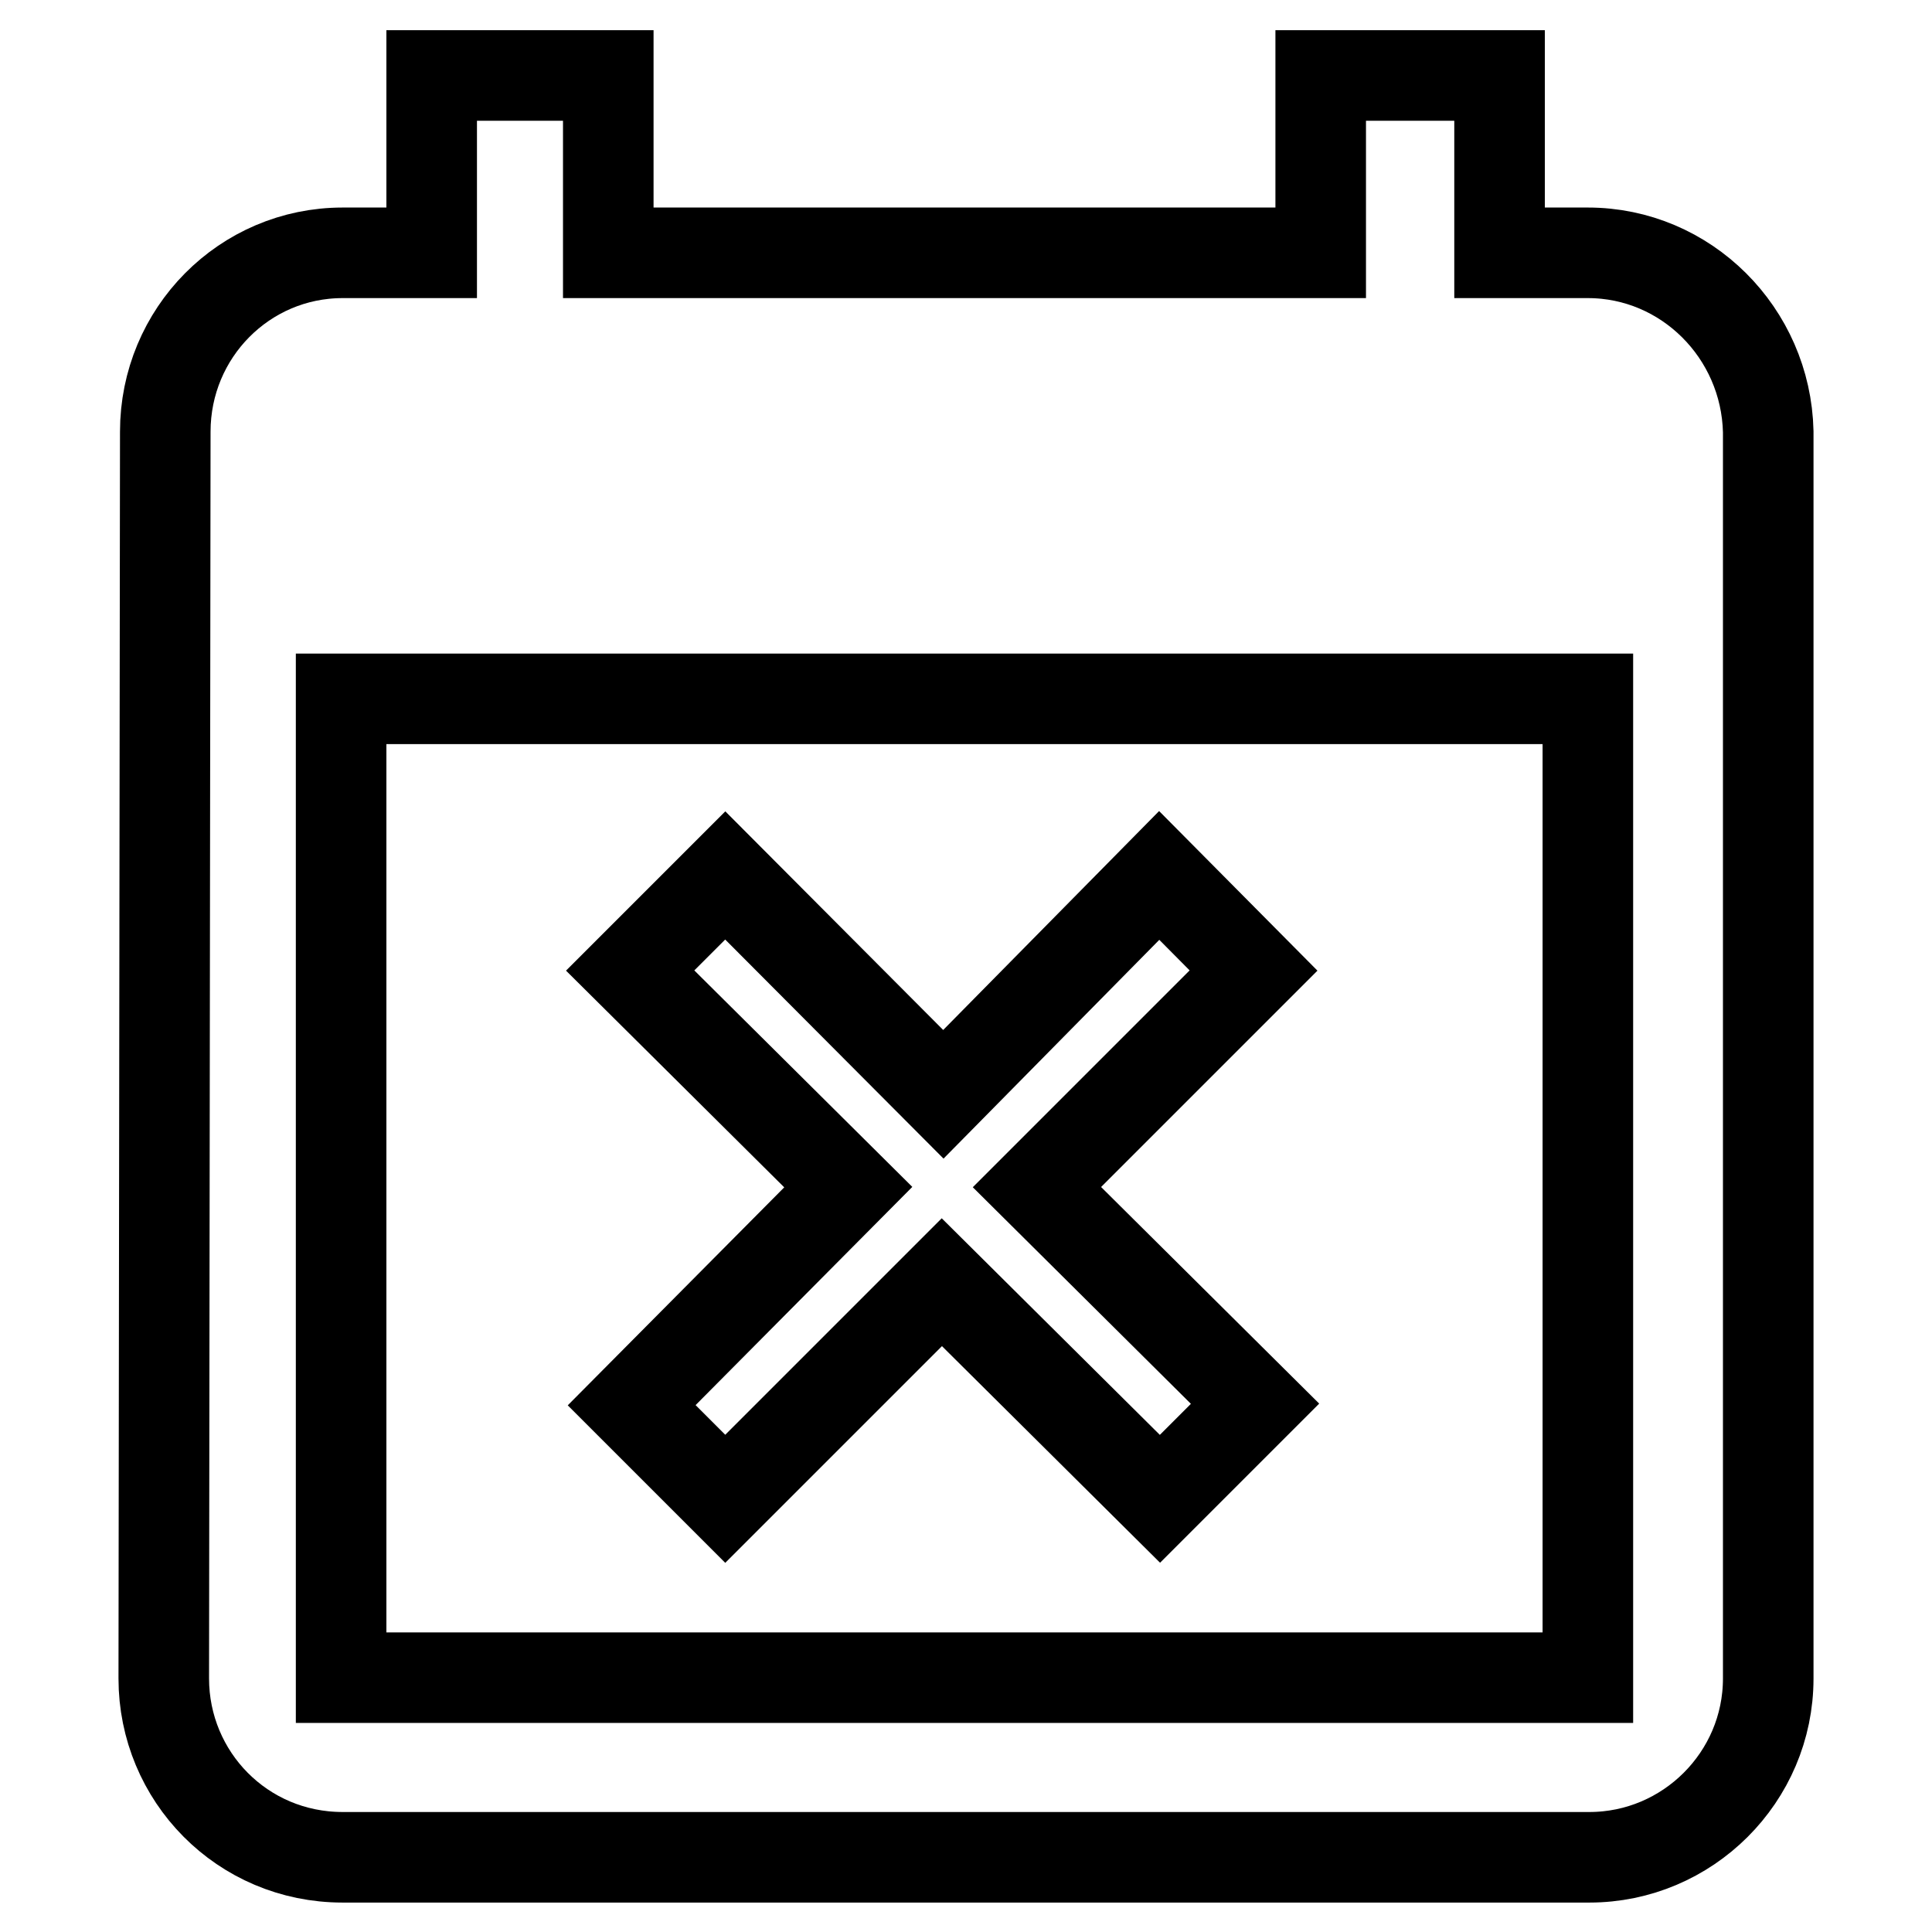
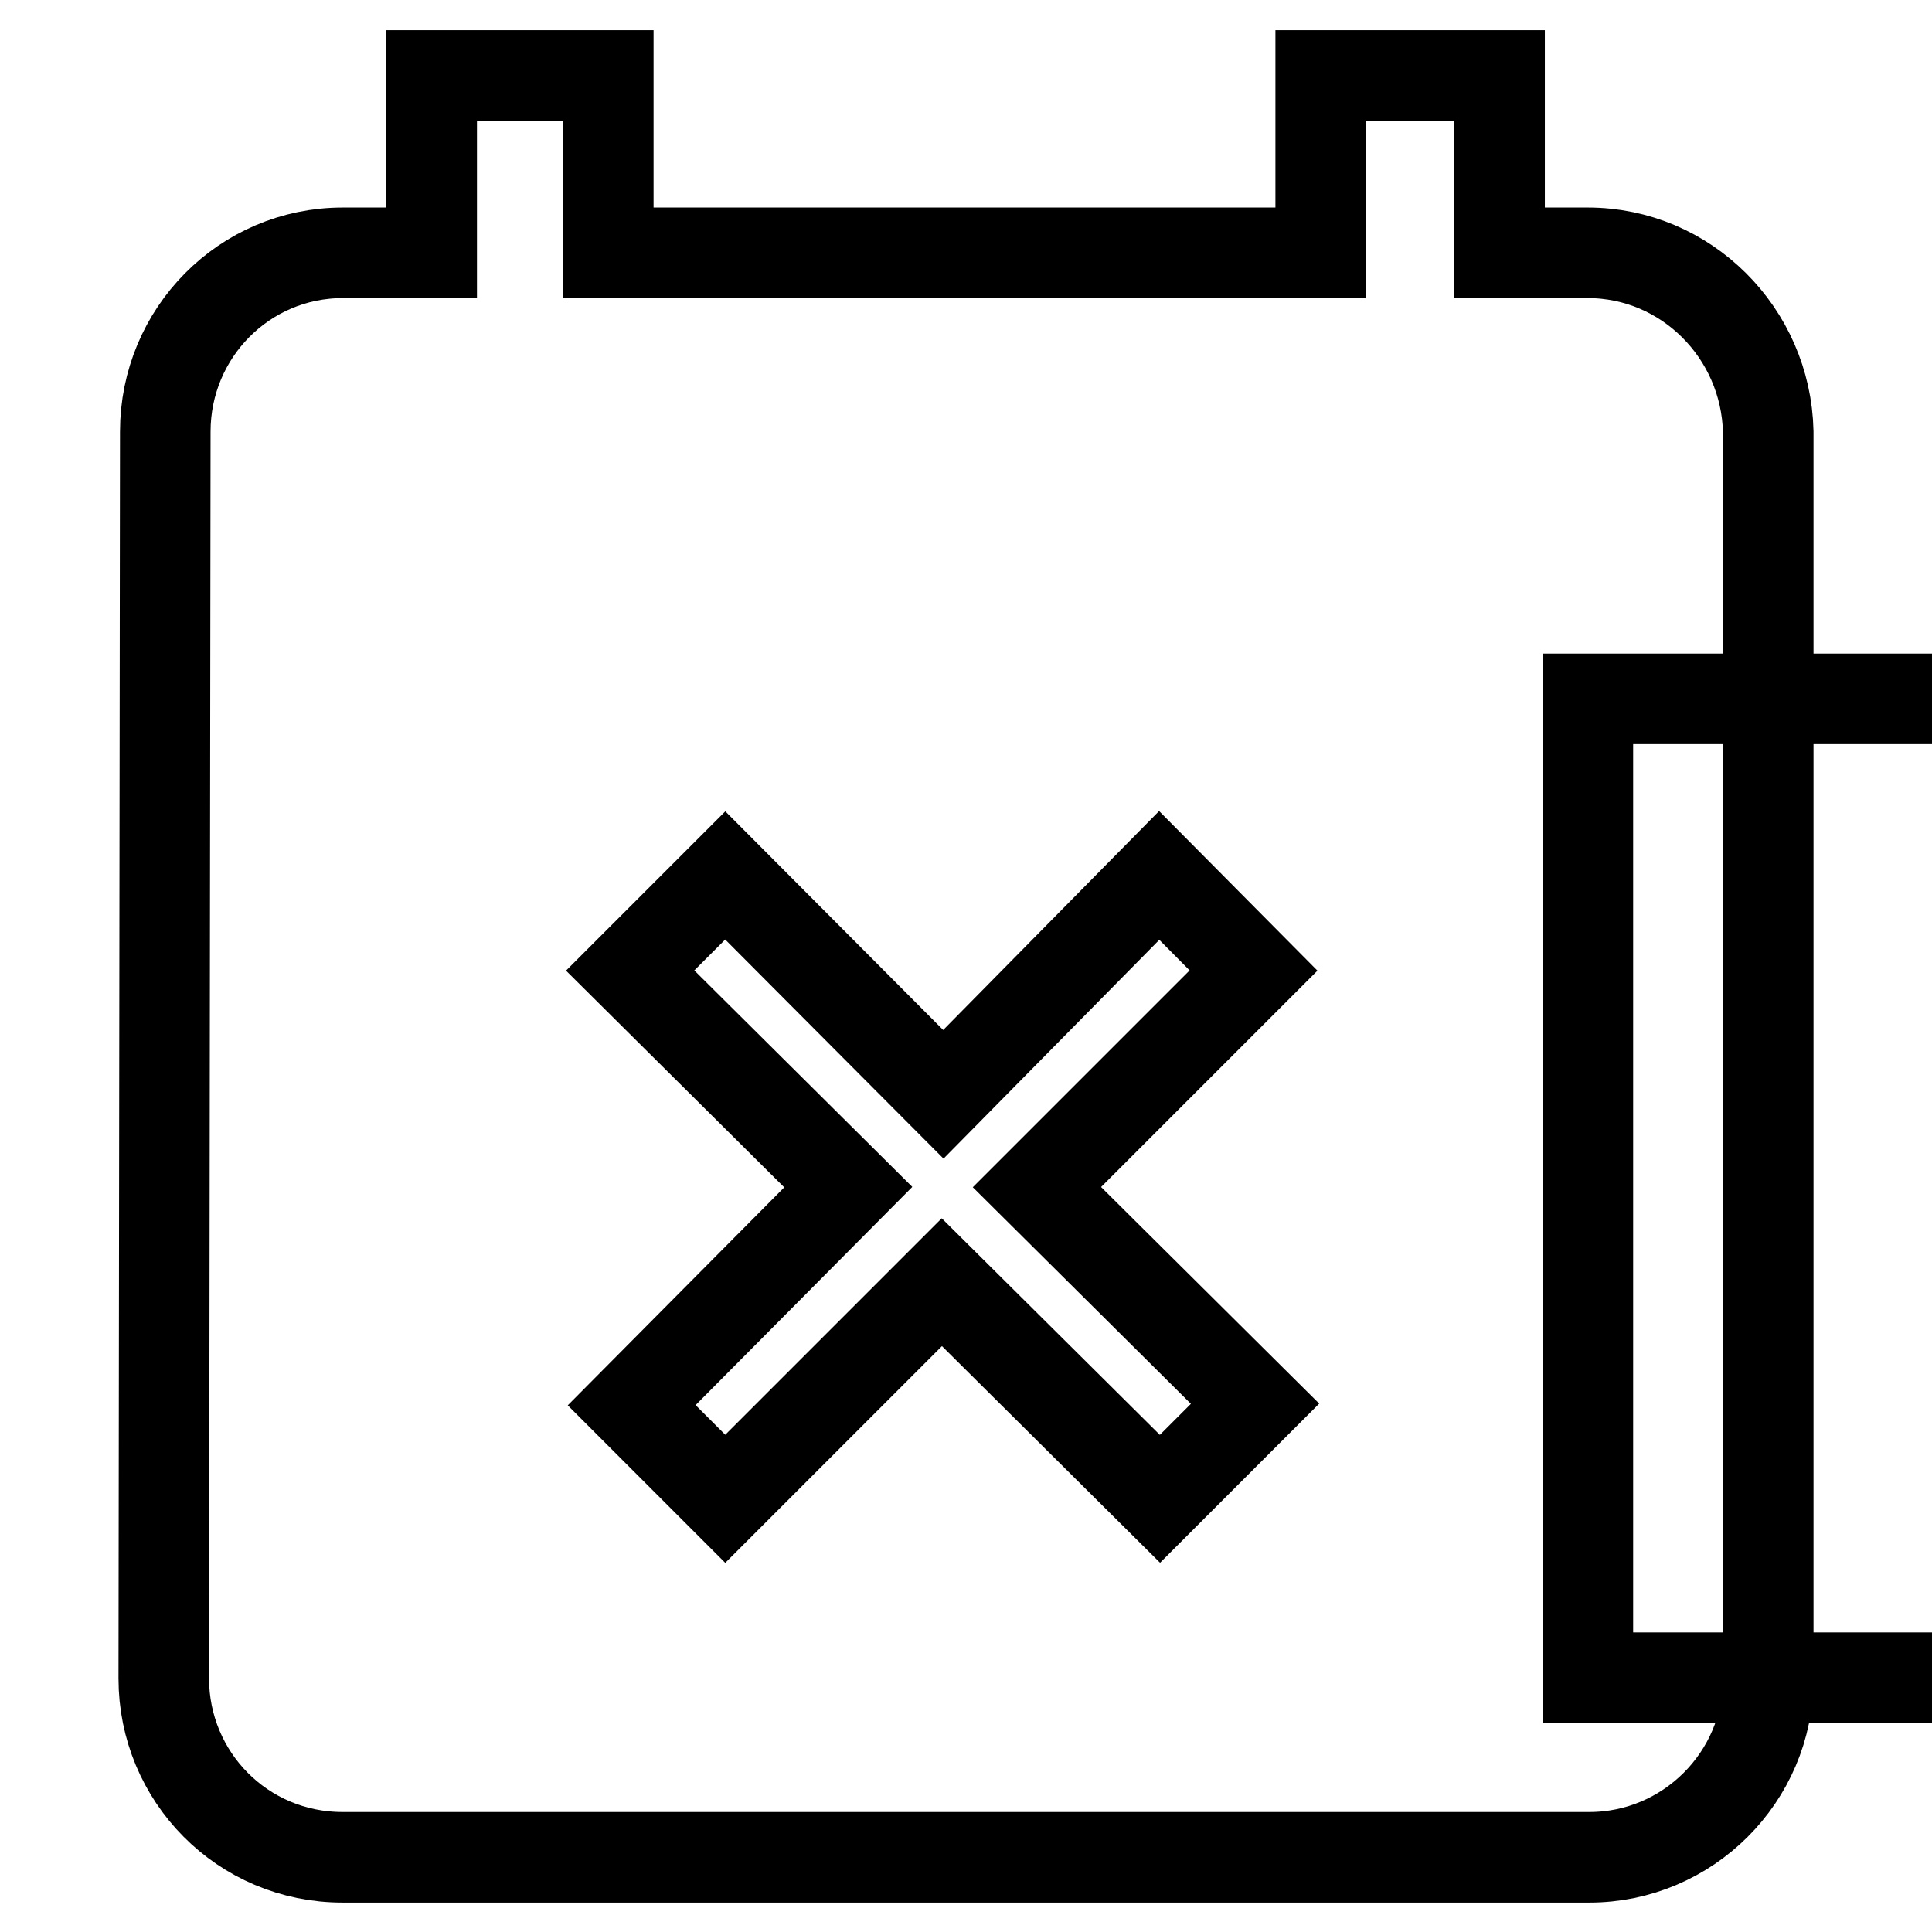
<svg xmlns="http://www.w3.org/2000/svg" version="1.1" x="0px" y="0px" viewBox="0 0 256 256" enable-background="new 0 0 256 256" xml:space="preserve">
  <g>
-     <path stroke-width="12" fill-opacity="0" stroke="#000000" d="M96.1,198.6l28.7-28.7l28.9,28.7l12.6-12.6l-28.9-28.7l28.7-28.7L153.6,116L125,145L96.1,116l-12.6,12.6 l28.9,28.7l-28.7,28.9L96.1,198.6z M210.4,33.5h-11.7V10h-23.7v23.5H80.6V10H57.2v23.5H45.4c-13,0-23.5,10.6-23.5,23.7l-0.2,165.2 c0,13,10.4,23.7,23.7,23.7h165.2c13,0,23.7-10.6,23.7-23.7V57.2C234,44.1,223.4,33.5,210.4,33.5L210.4,33.5z M210.4,222.3H45.2 V92.6h165.2V222.3z" />
+     <path stroke-width="12" fill-opacity="0" stroke="#000000" d="M96.1,198.6l28.7-28.7l28.9,28.7l12.6-12.6l-28.9-28.7l28.7-28.7L153.6,116L125,145L96.1,116l-12.6,12.6 l28.9,28.7l-28.7,28.9L96.1,198.6z M210.4,33.5h-11.7V10h-23.7v23.5H80.6V10H57.2v23.5H45.4c-13,0-23.5,10.6-23.5,23.7l-0.2,165.2 c0,13,10.4,23.7,23.7,23.7h165.2c13,0,23.7-10.6,23.7-23.7V57.2C234,44.1,223.4,33.5,210.4,33.5L210.4,33.5z M210.4,222.3V92.6h165.2V222.3z" />
  </g>
</svg>